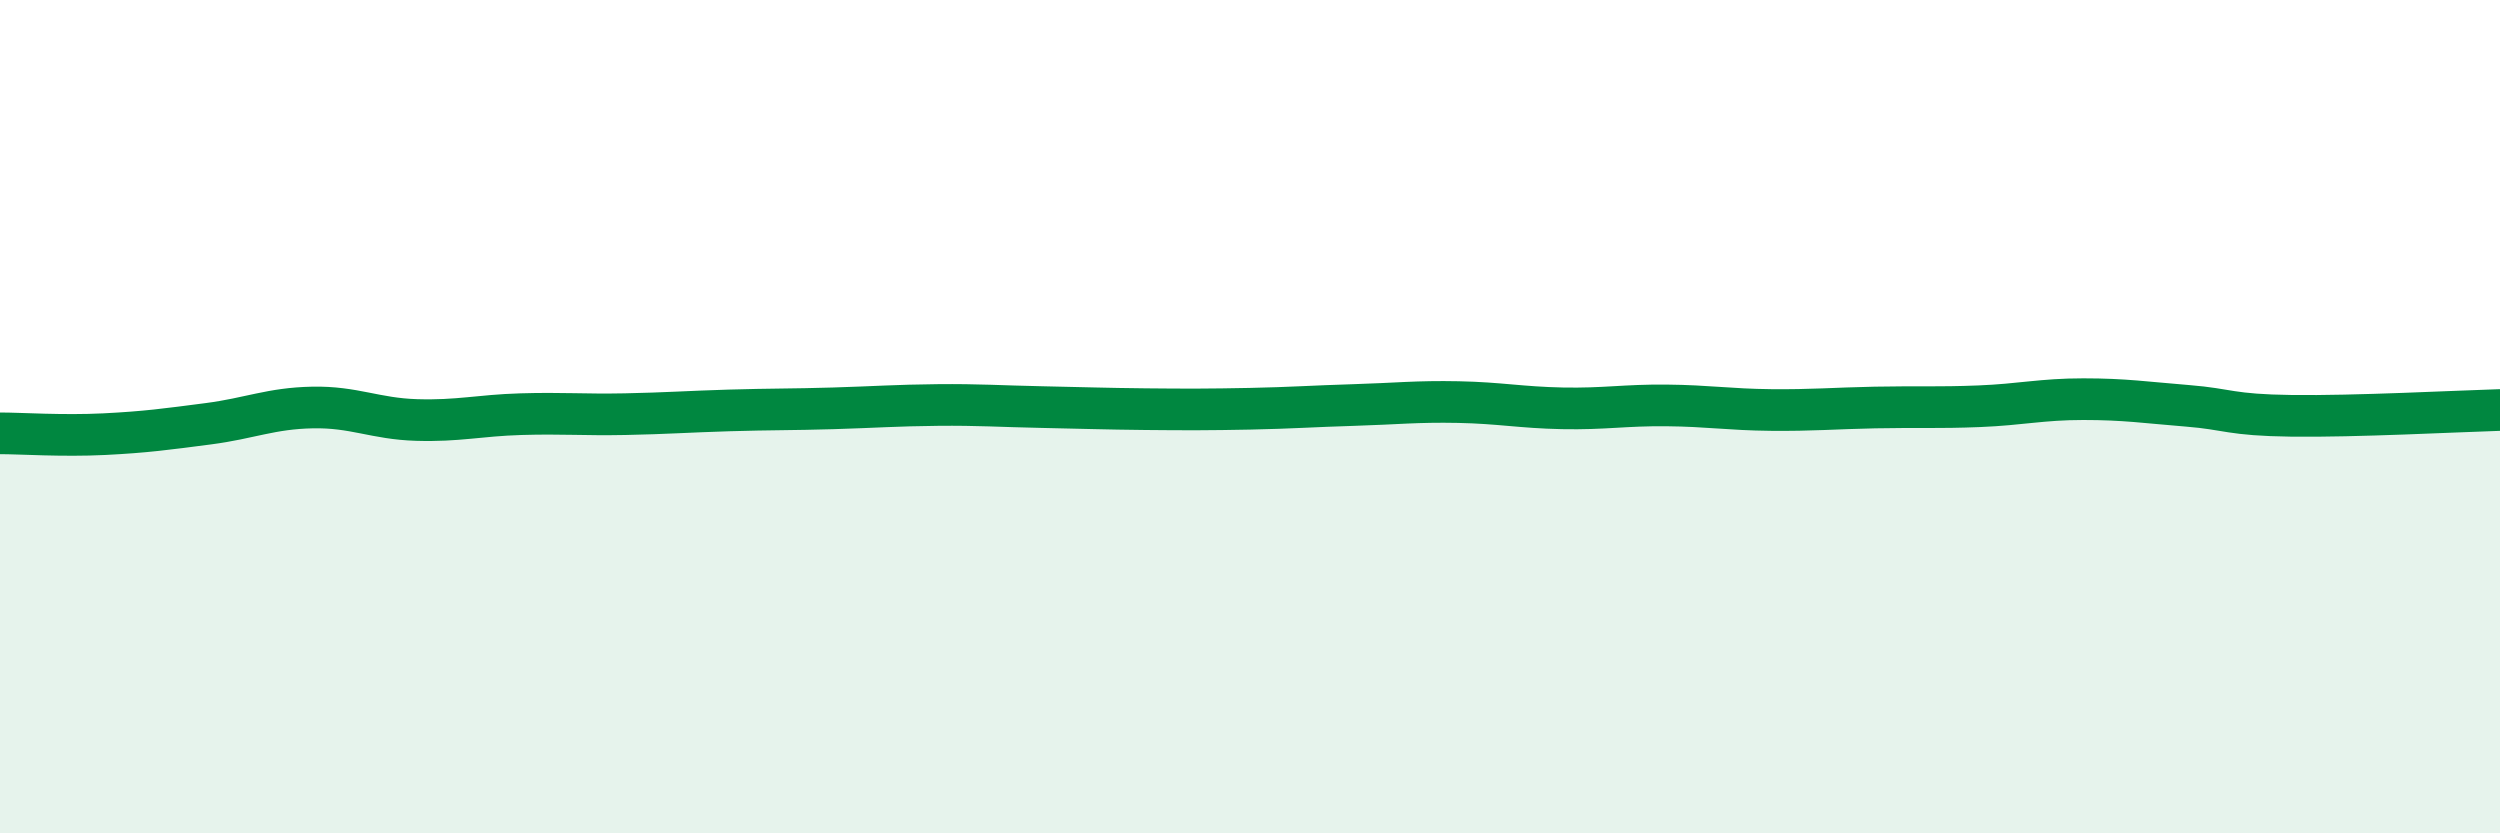
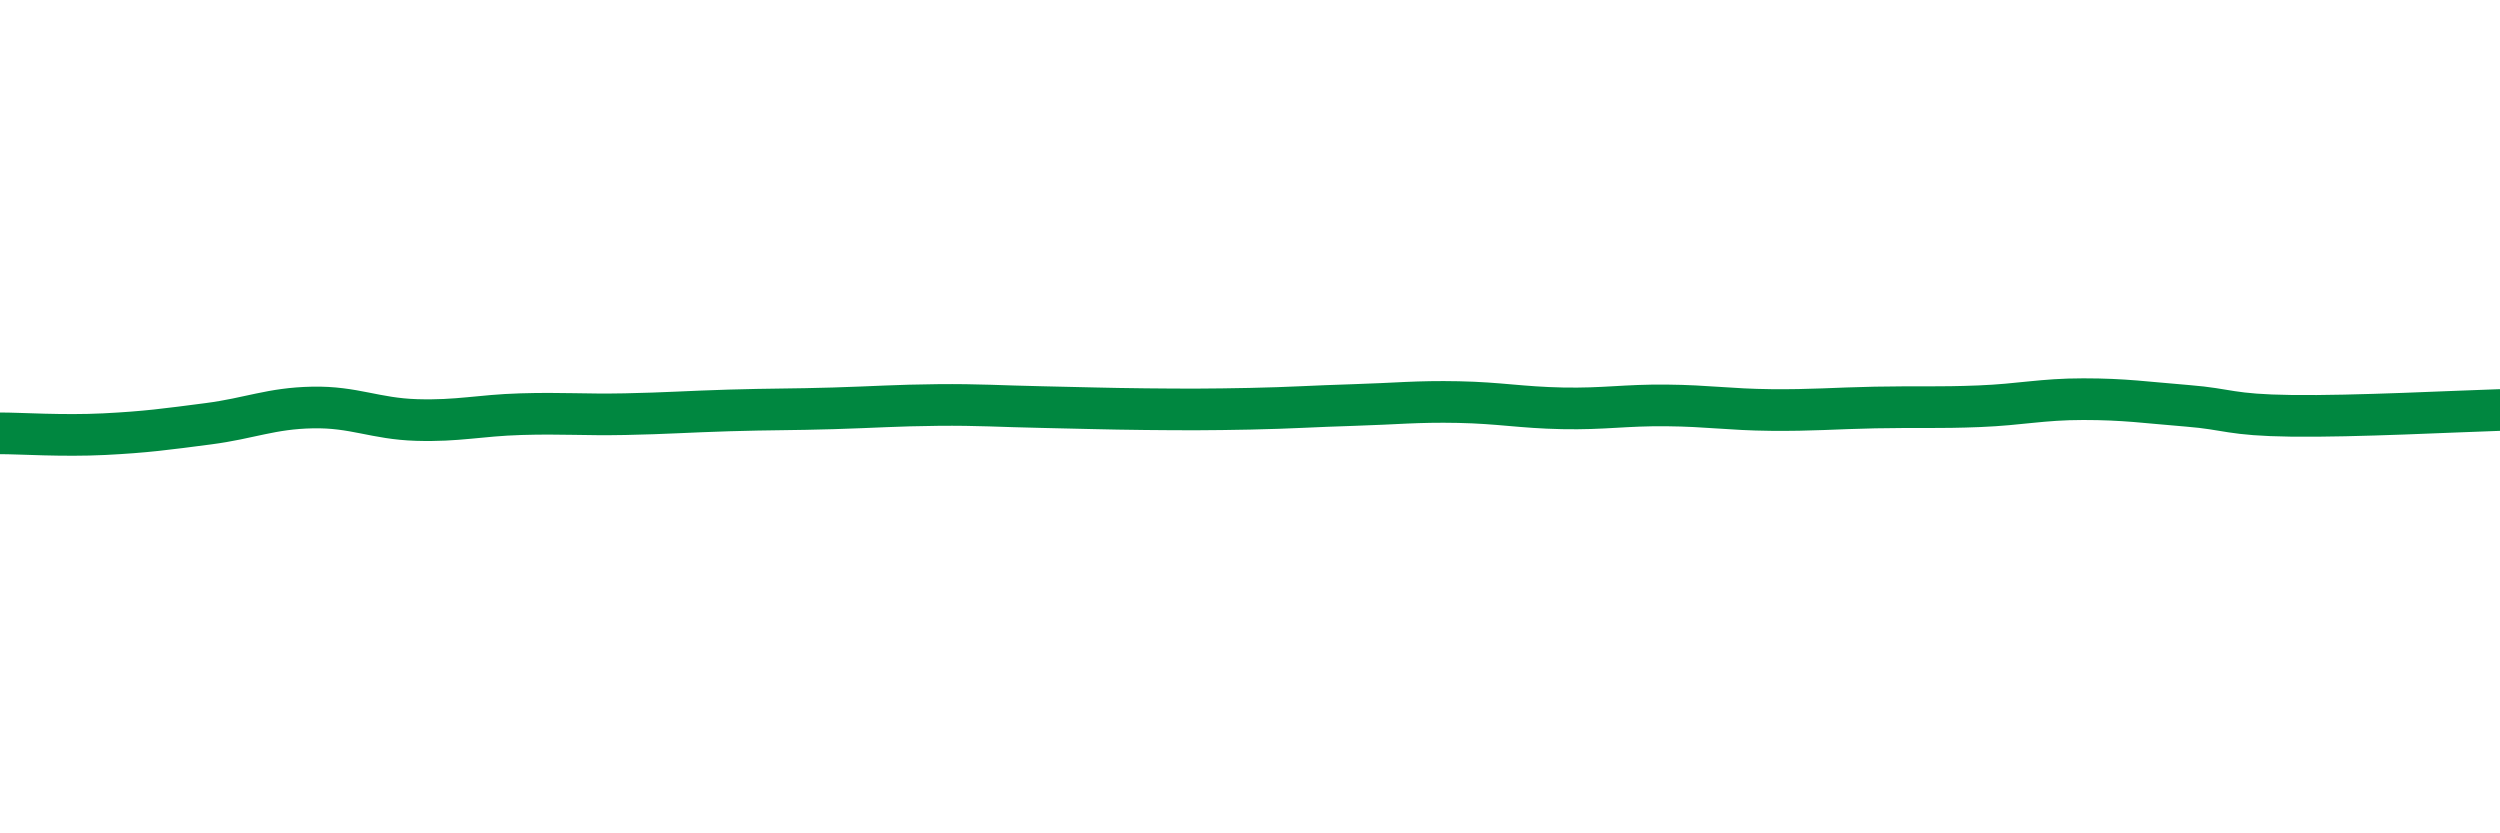
<svg xmlns="http://www.w3.org/2000/svg" width="60" height="20" viewBox="0 0 60 20">
-   <path d="M 0,10.4 C 0.5,10.4 1.5,10.47 2.5,10.42 C 3.5,10.37 4,10.3 5,10.17 C 6,10.04 6.5,9.8 7.5,9.78 C 8.5,9.76 9,10.05 10,10.08 C 11,10.11 11.5,9.97 12.5,9.94 C 13.5,9.91 14,9.96 15,9.94 C 16,9.92 16.5,9.88 17.5,9.85 C 18.5,9.82 19,9.83 20,9.8 C 21,9.77 21.5,9.73 22.5,9.72 C 23.5,9.71 24,9.75 25,9.77 C 26,9.79 26.5,9.81 27.5,9.82 C 28.5,9.83 29,9.83 30,9.81 C 31,9.79 31.5,9.75 32.5,9.72 C 33.5,9.69 34,9.63 35,9.65 C 36,9.67 36.5,9.78 37.5,9.8 C 38.5,9.82 39,9.72 40,9.73 C 41,9.74 41.5,9.83 42.5,9.84 C 43.5,9.85 44,9.8 45,9.78 C 46,9.76 46.5,9.79 47.5,9.75 C 48.5,9.71 49,9.58 50,9.58 C 51,9.58 51.5,9.66 52.5,9.74 C 53.5,9.82 53.5,9.96 55,9.98 C 56.5,10 59,9.87 60,9.84L60 20L0 20Z" fill="#008740" opacity="0.1" stroke-linecap="round" stroke-linejoin="round" />
  <path d="M 0,10.4 C 0.5,10.4 1.5,10.47 2.5,10.42 C 3.5,10.37 4,10.3 5,10.17 C 6,10.04 6.5,9.8 7.5,9.78 C 8.5,9.76 9,10.05 10,10.08 C 11,10.11 11.5,9.97 12.5,9.94 C 13.5,9.91 14,9.96 15,9.94 C 16,9.92 16.5,9.88 17.5,9.85 C 18.5,9.82 19,9.83 20,9.8 C 21,9.77 21.5,9.73 22.5,9.72 C 23.5,9.71 24,9.75 25,9.77 C 26,9.79 26.5,9.81 27.5,9.82 C 28.5,9.83 29,9.83 30,9.81 C 31,9.79 31.5,9.75 32.5,9.72 C 33.5,9.69 34,9.63 35,9.65 C 36,9.67 36.5,9.78 37.5,9.8 C 38.5,9.82 39,9.72 40,9.73 C 41,9.74 41.5,9.83 42.5,9.84 C 43.5,9.85 44,9.8 45,9.78 C 46,9.76 46.5,9.79 47.5,9.75 C 48.5,9.71 49,9.58 50,9.58 C 51,9.58 51.5,9.66 52.5,9.74 C 53.5,9.82 53.5,9.96 55,9.98 C 56.5,10 59,9.87 60,9.84" stroke="#008740" stroke-width="1" fill="none" stroke-linecap="round" stroke-linejoin="round" />
</svg>